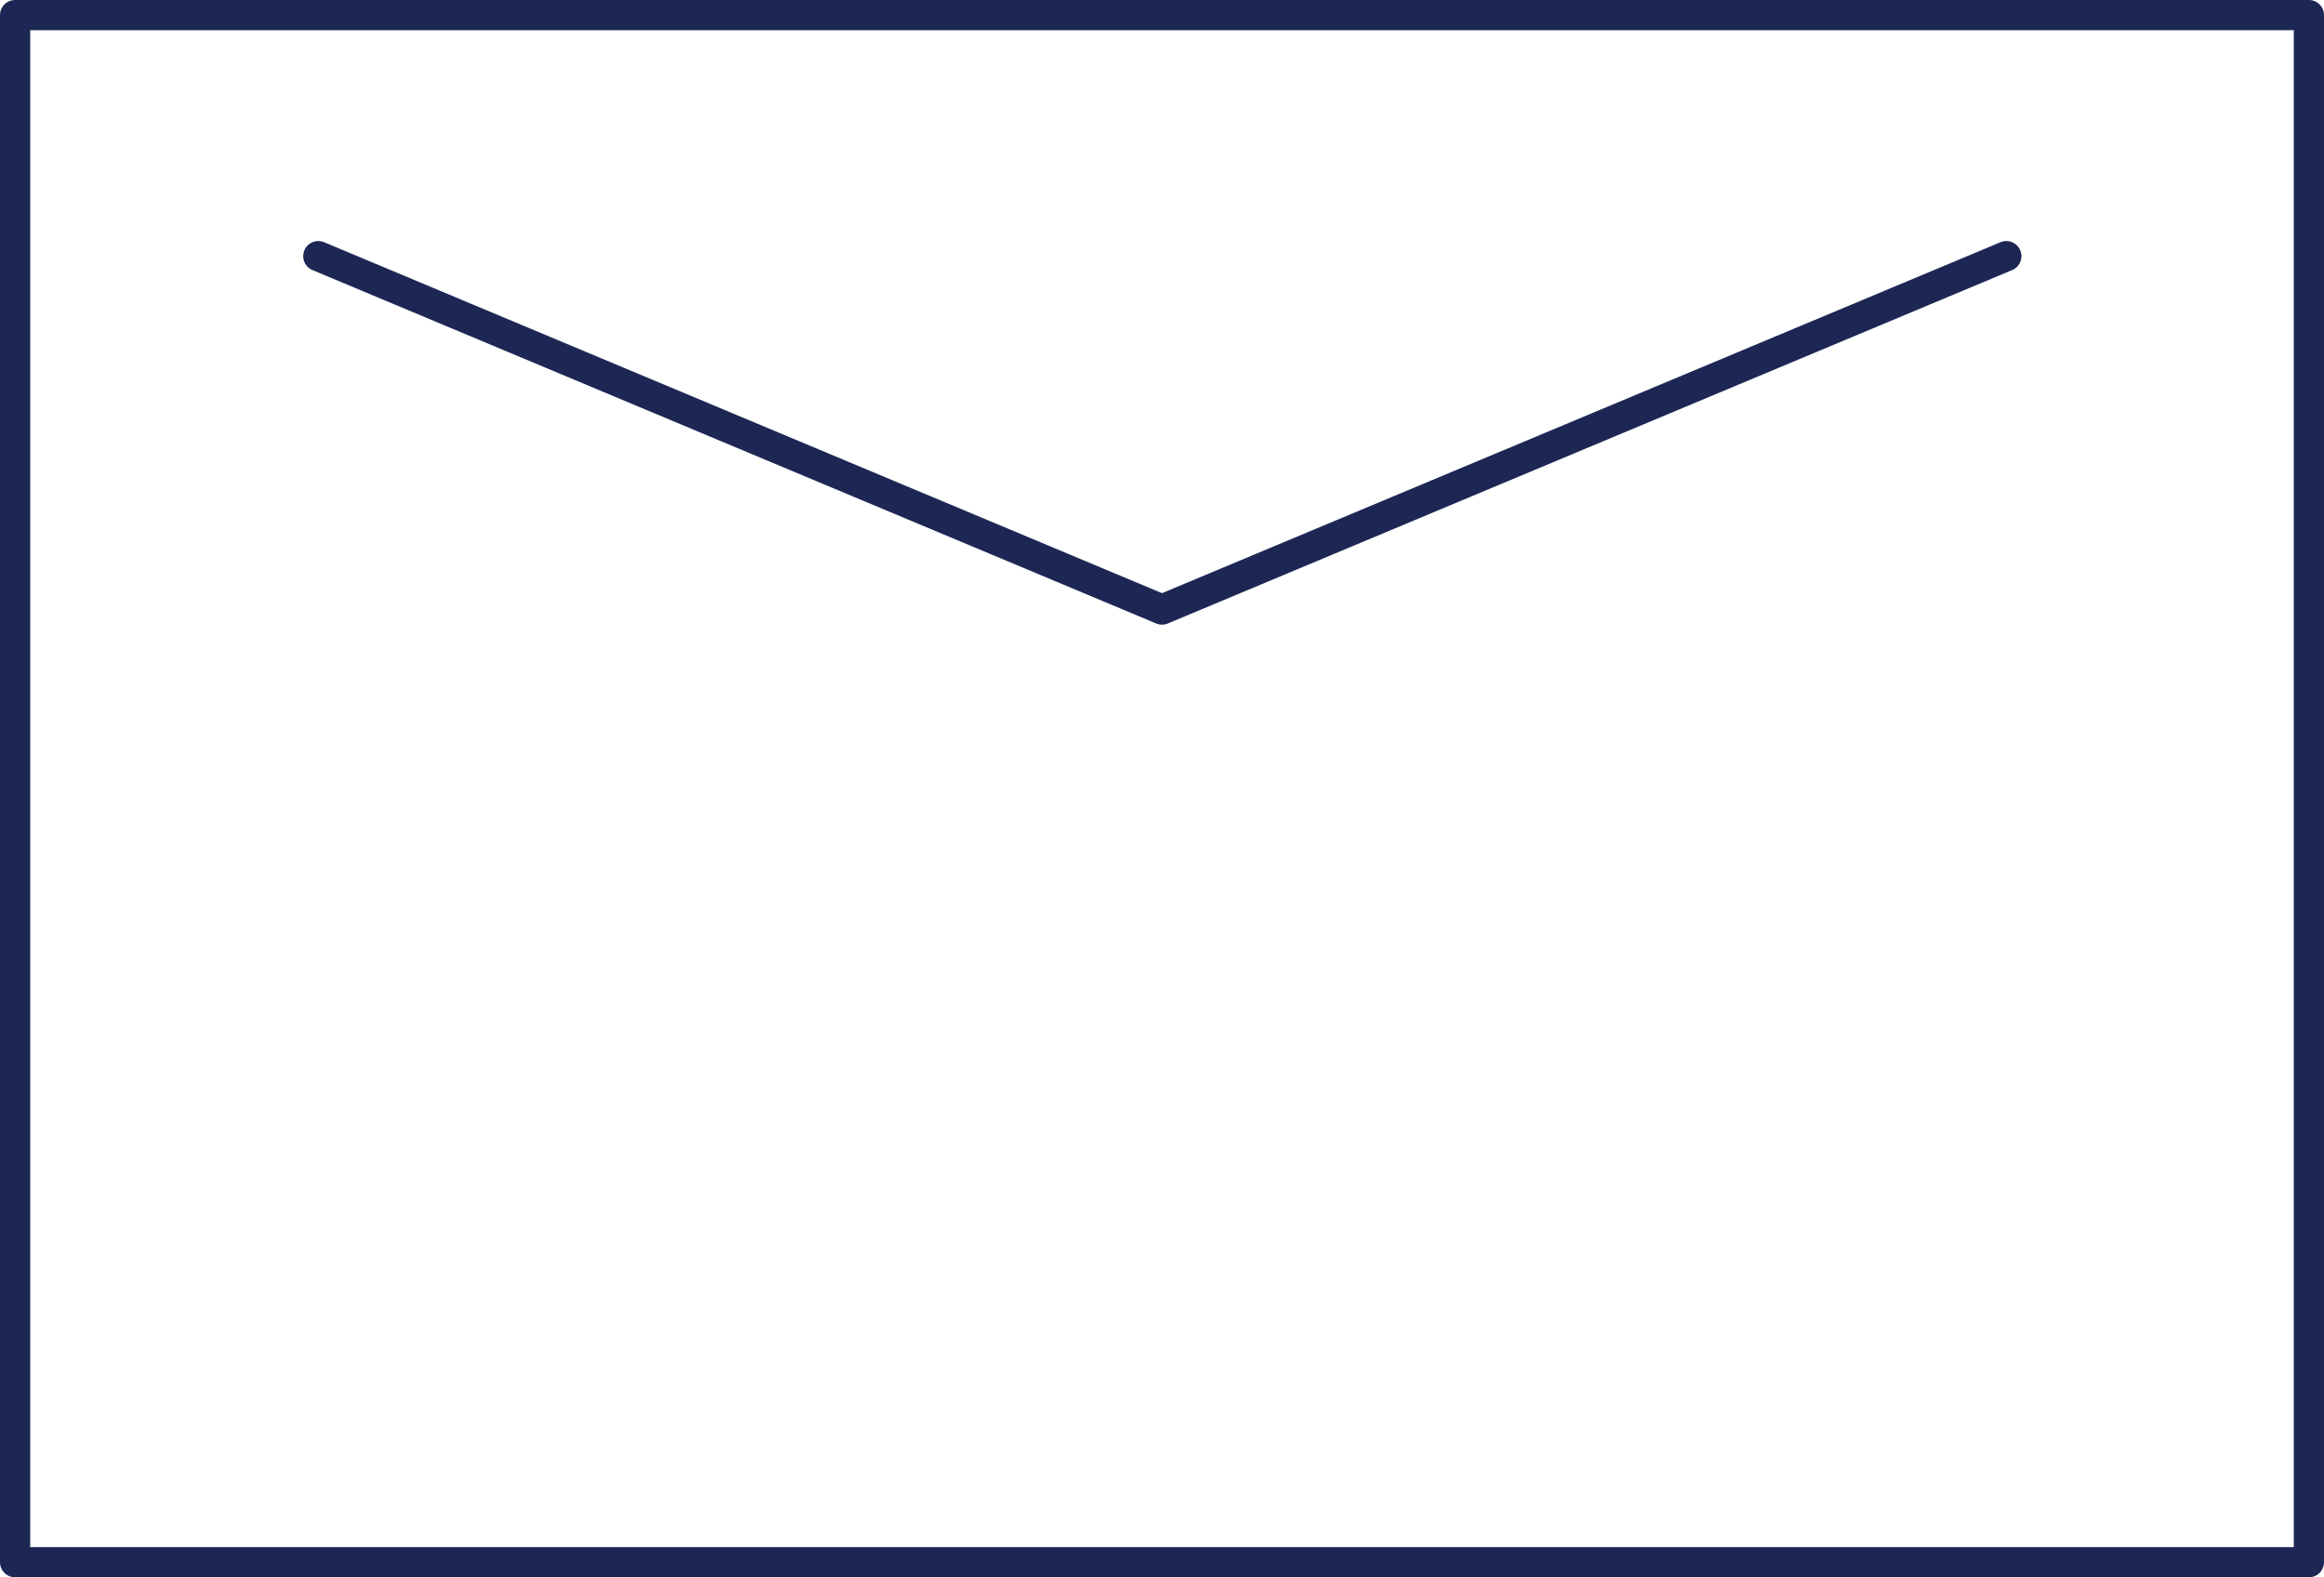
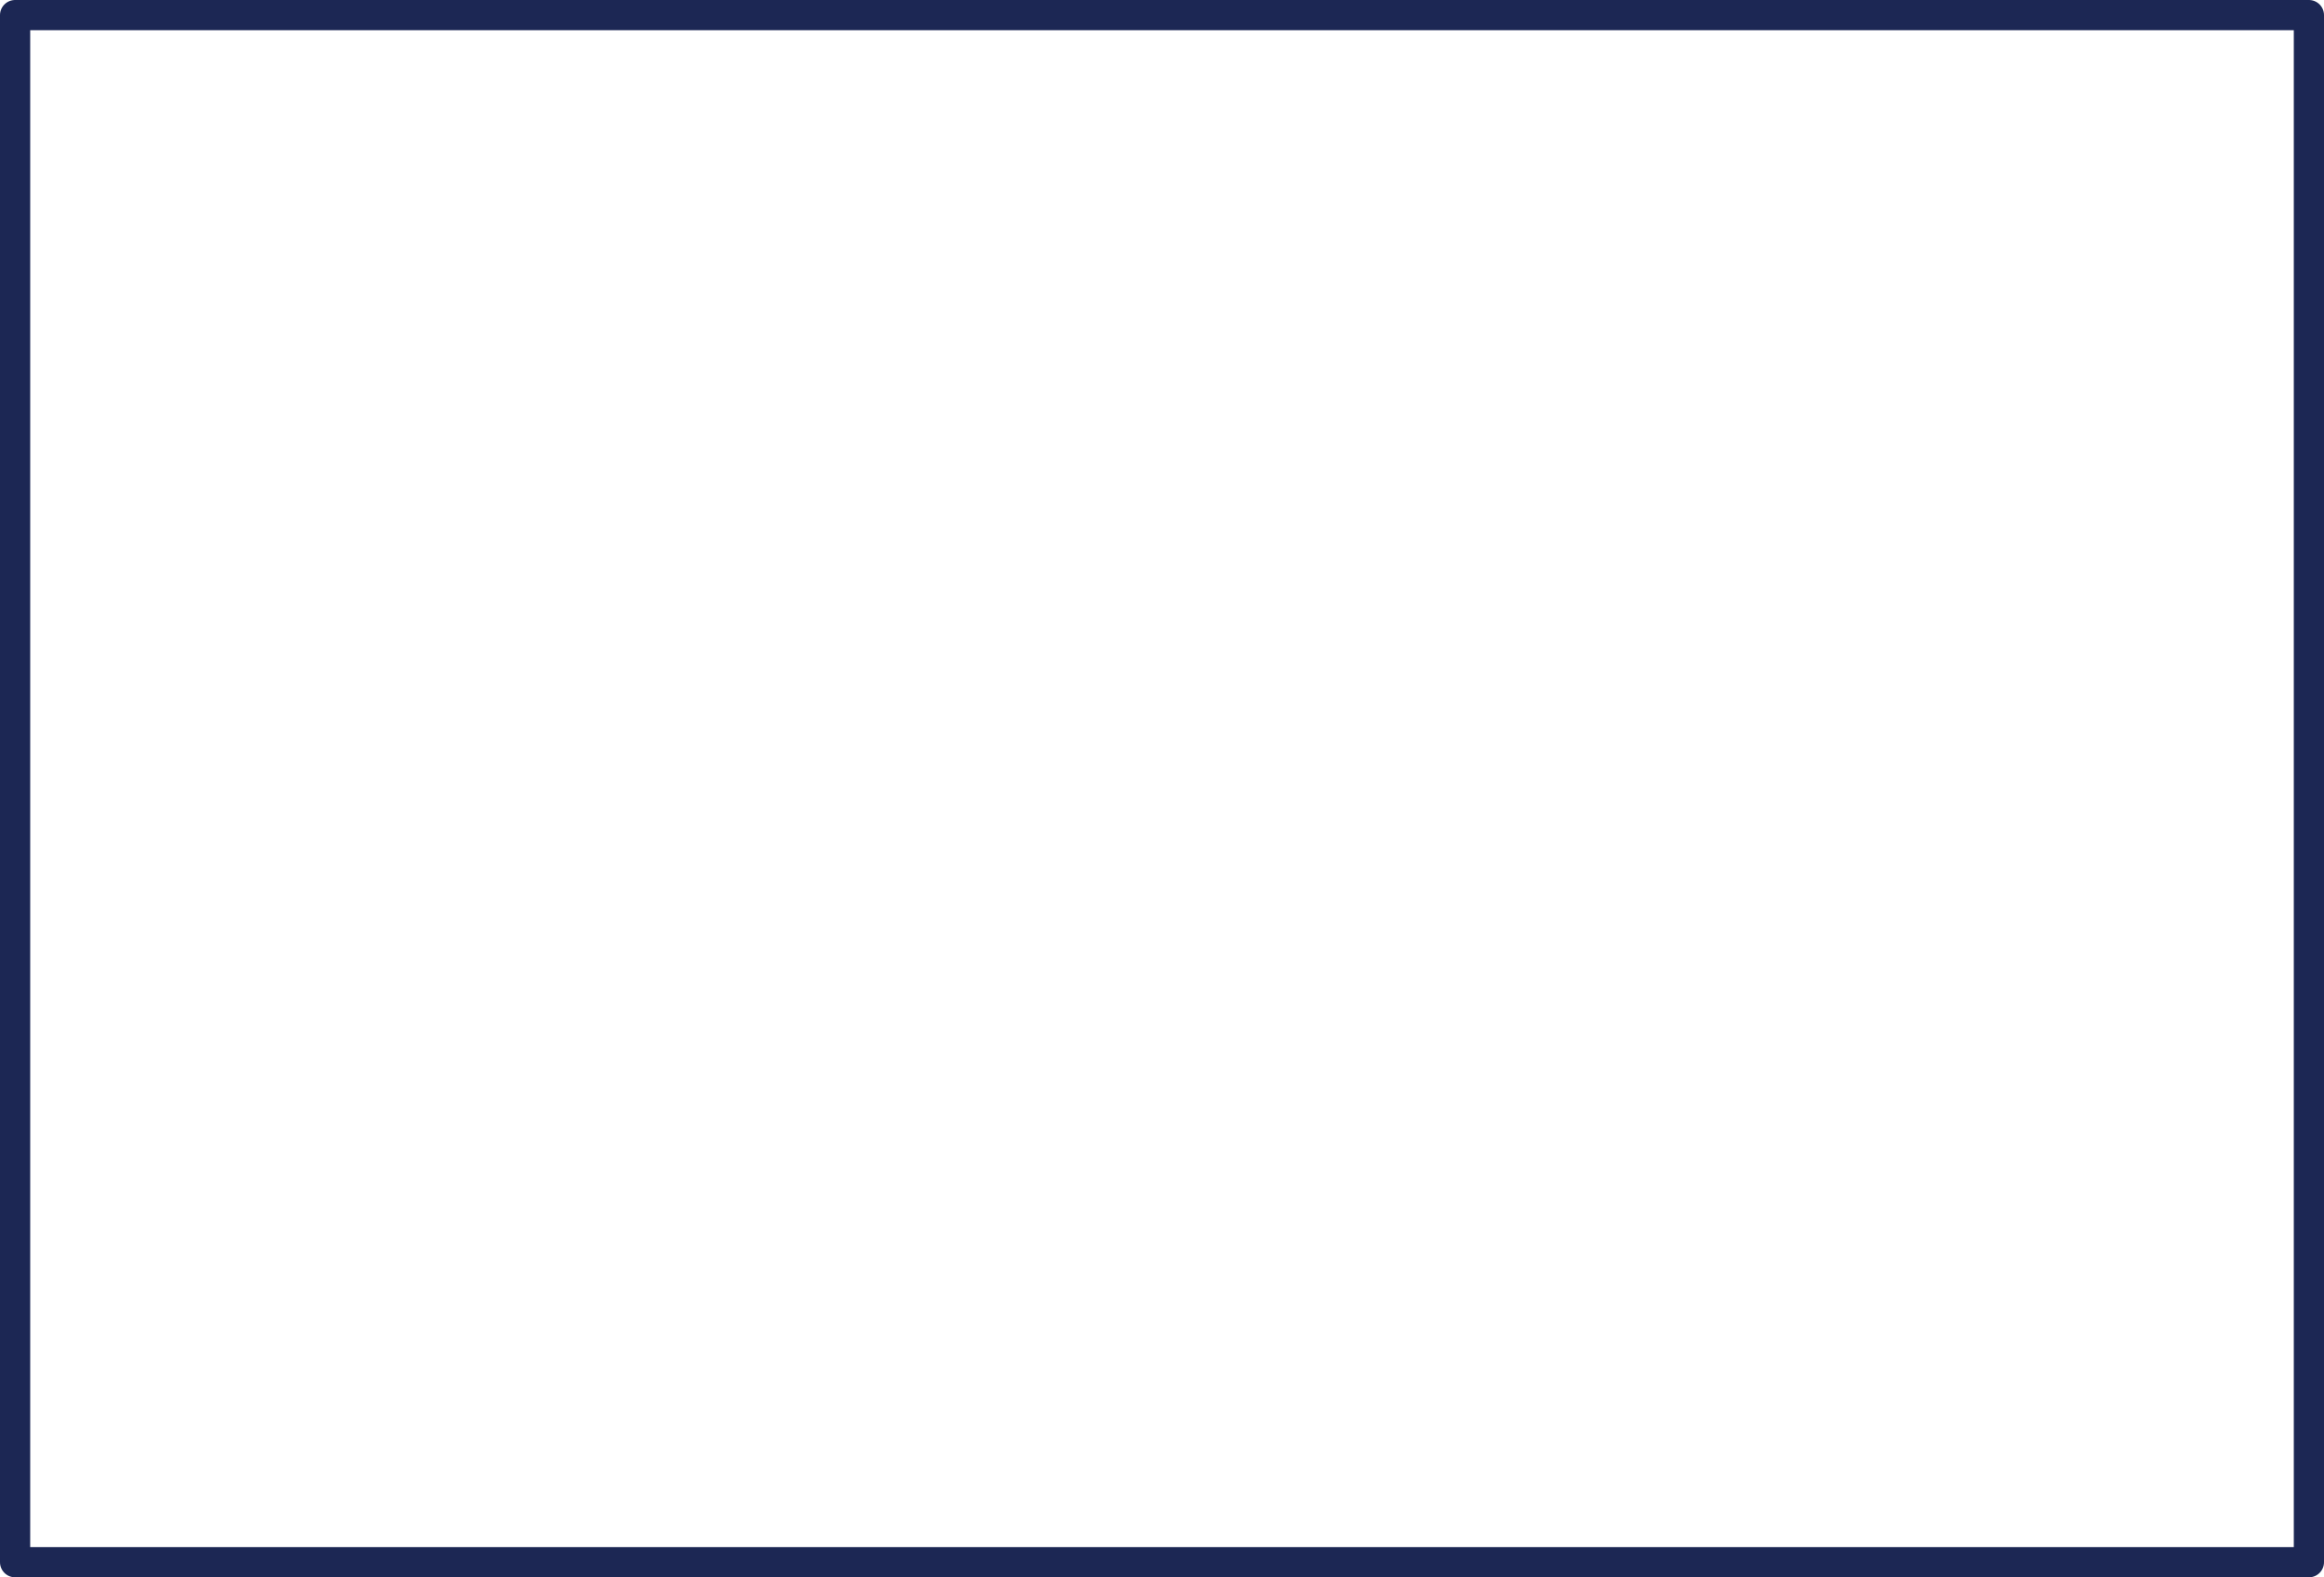
<svg xmlns="http://www.w3.org/2000/svg" id="_レイヤー_2" viewBox="0 0 38.48 26.11">
  <defs>
    <style>.cls-1{fill:none;stroke:#1c2754;stroke-linecap:round;stroke-linejoin:round;stroke-width:.5px;}</style>
  </defs>
  <g id="_レイヤー_1-2">
-     <polyline class="cls-1" points="5.27 4.24 19.24 10.09 33.22 4.24" />
    <rect class="cls-1" x=".25" y=".25" width="37.98" height="25.61" />
  </g>
</svg>